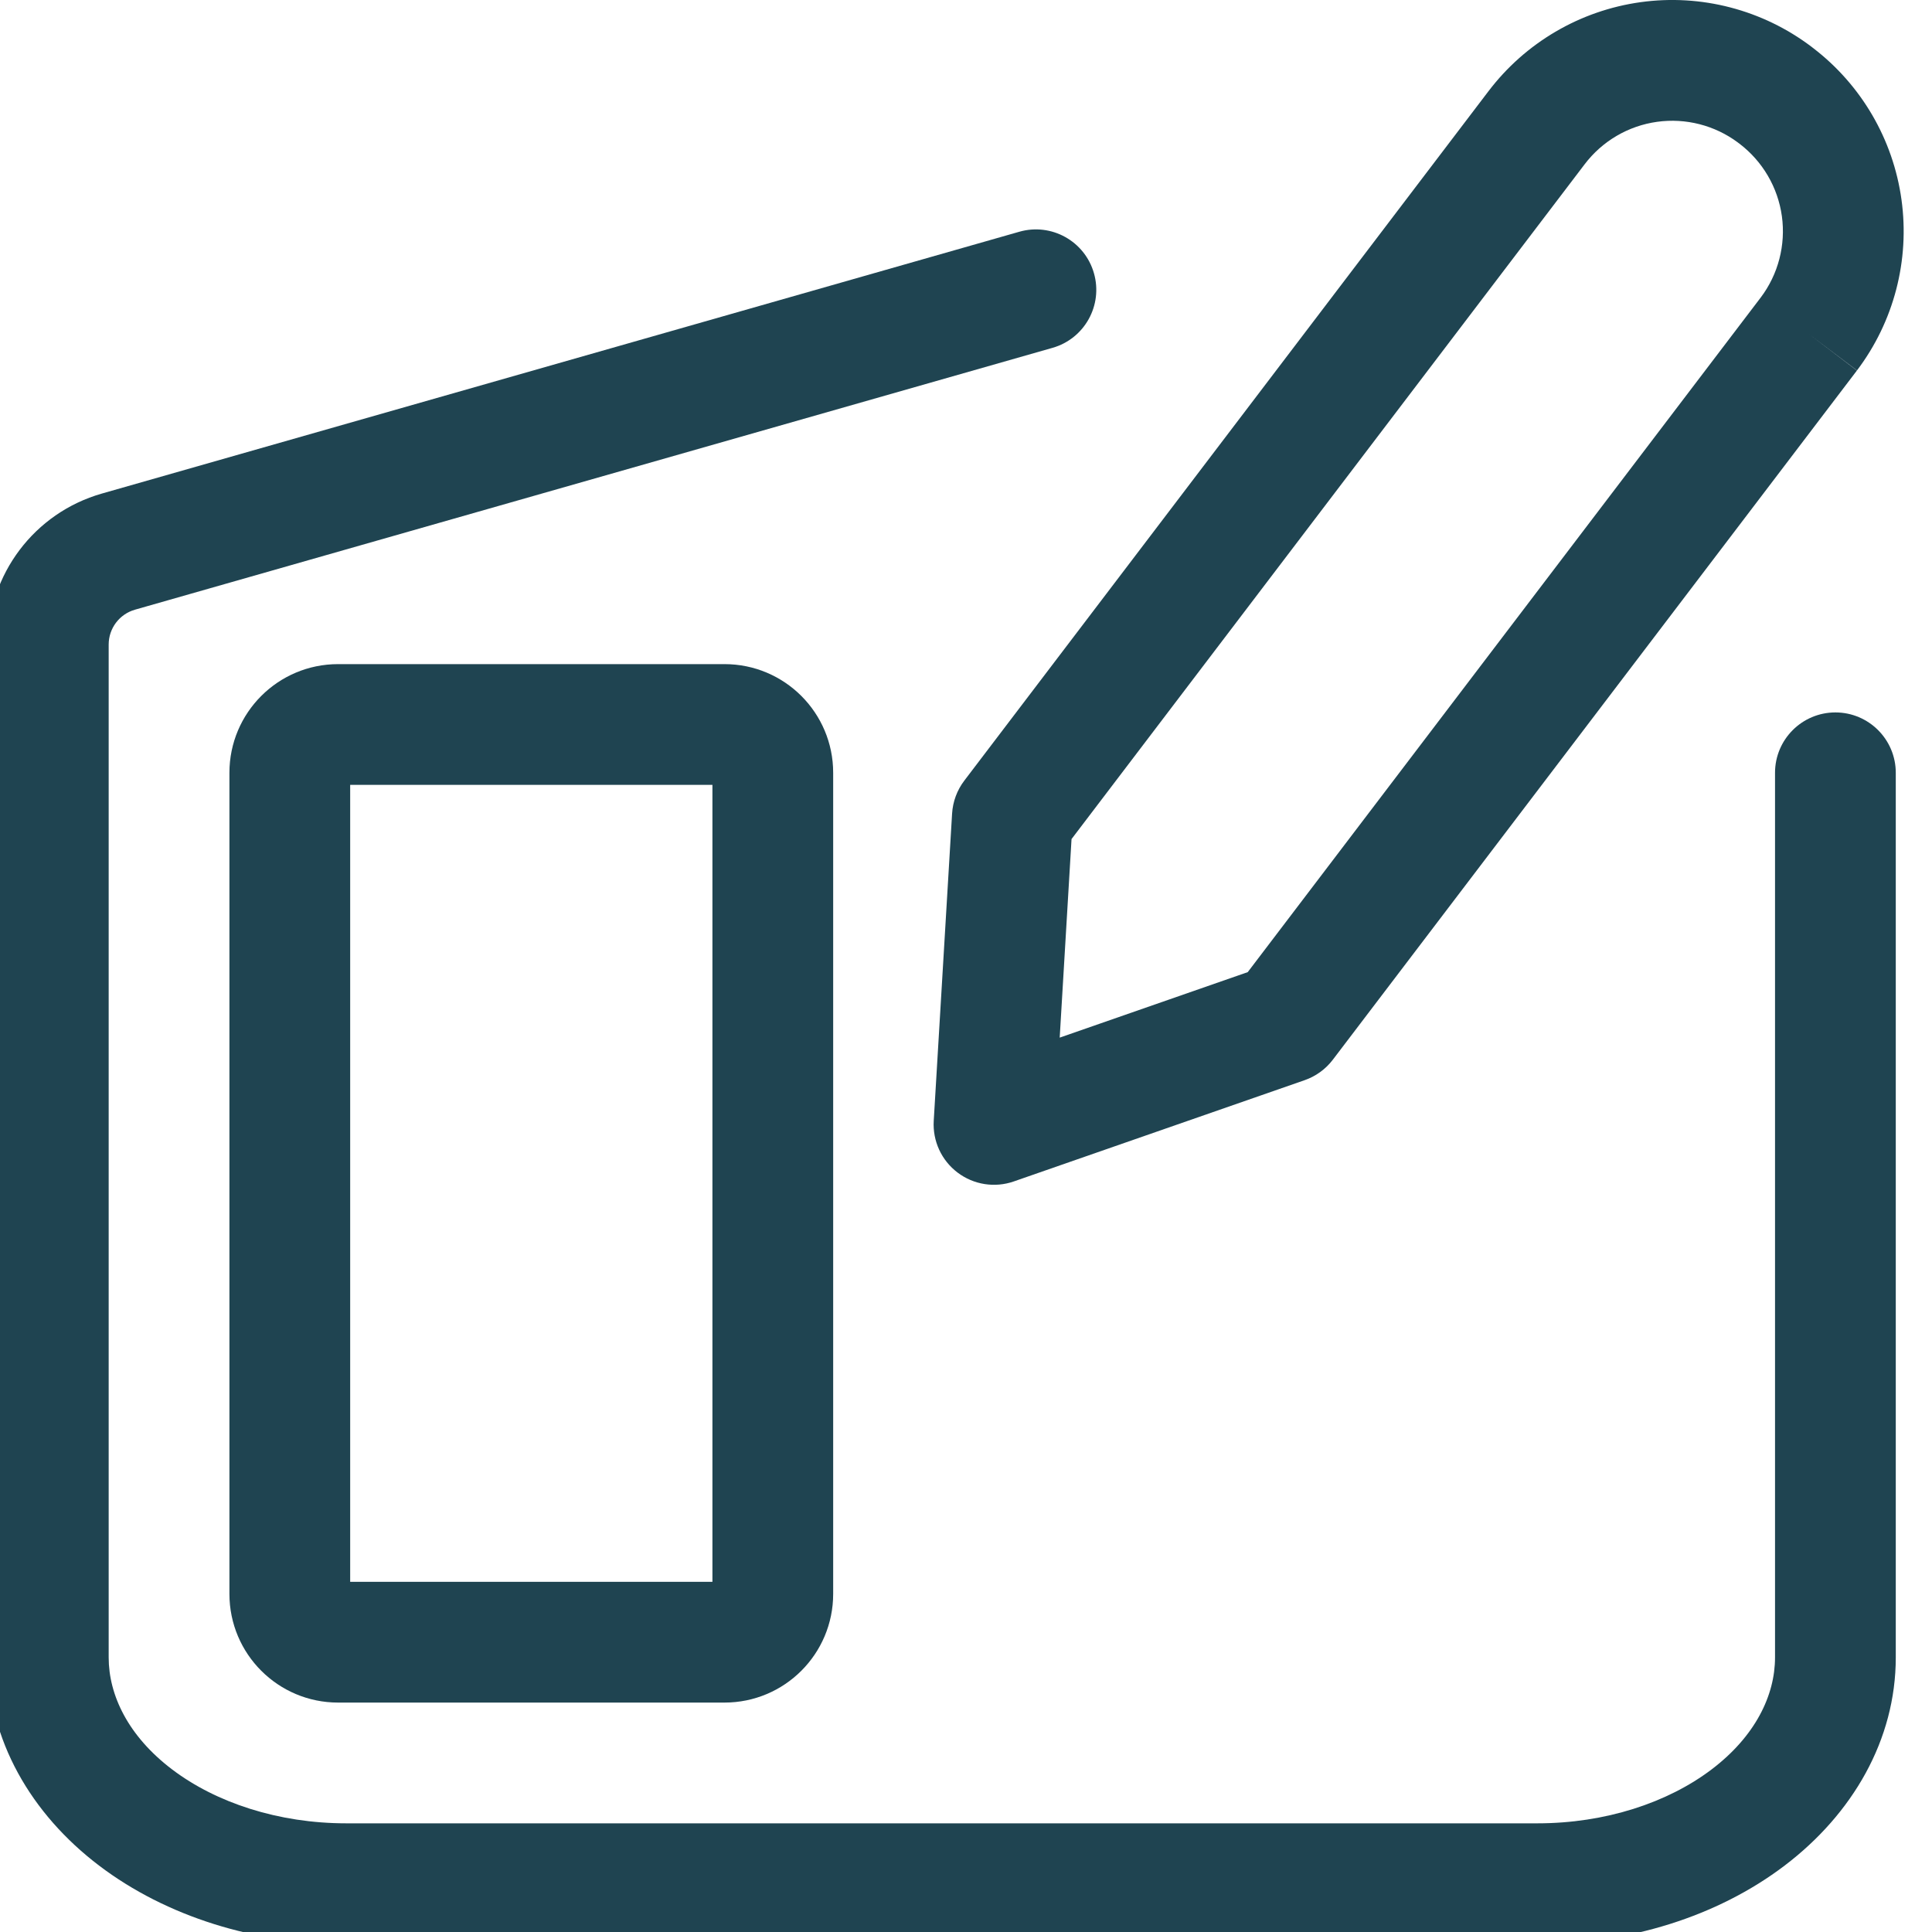
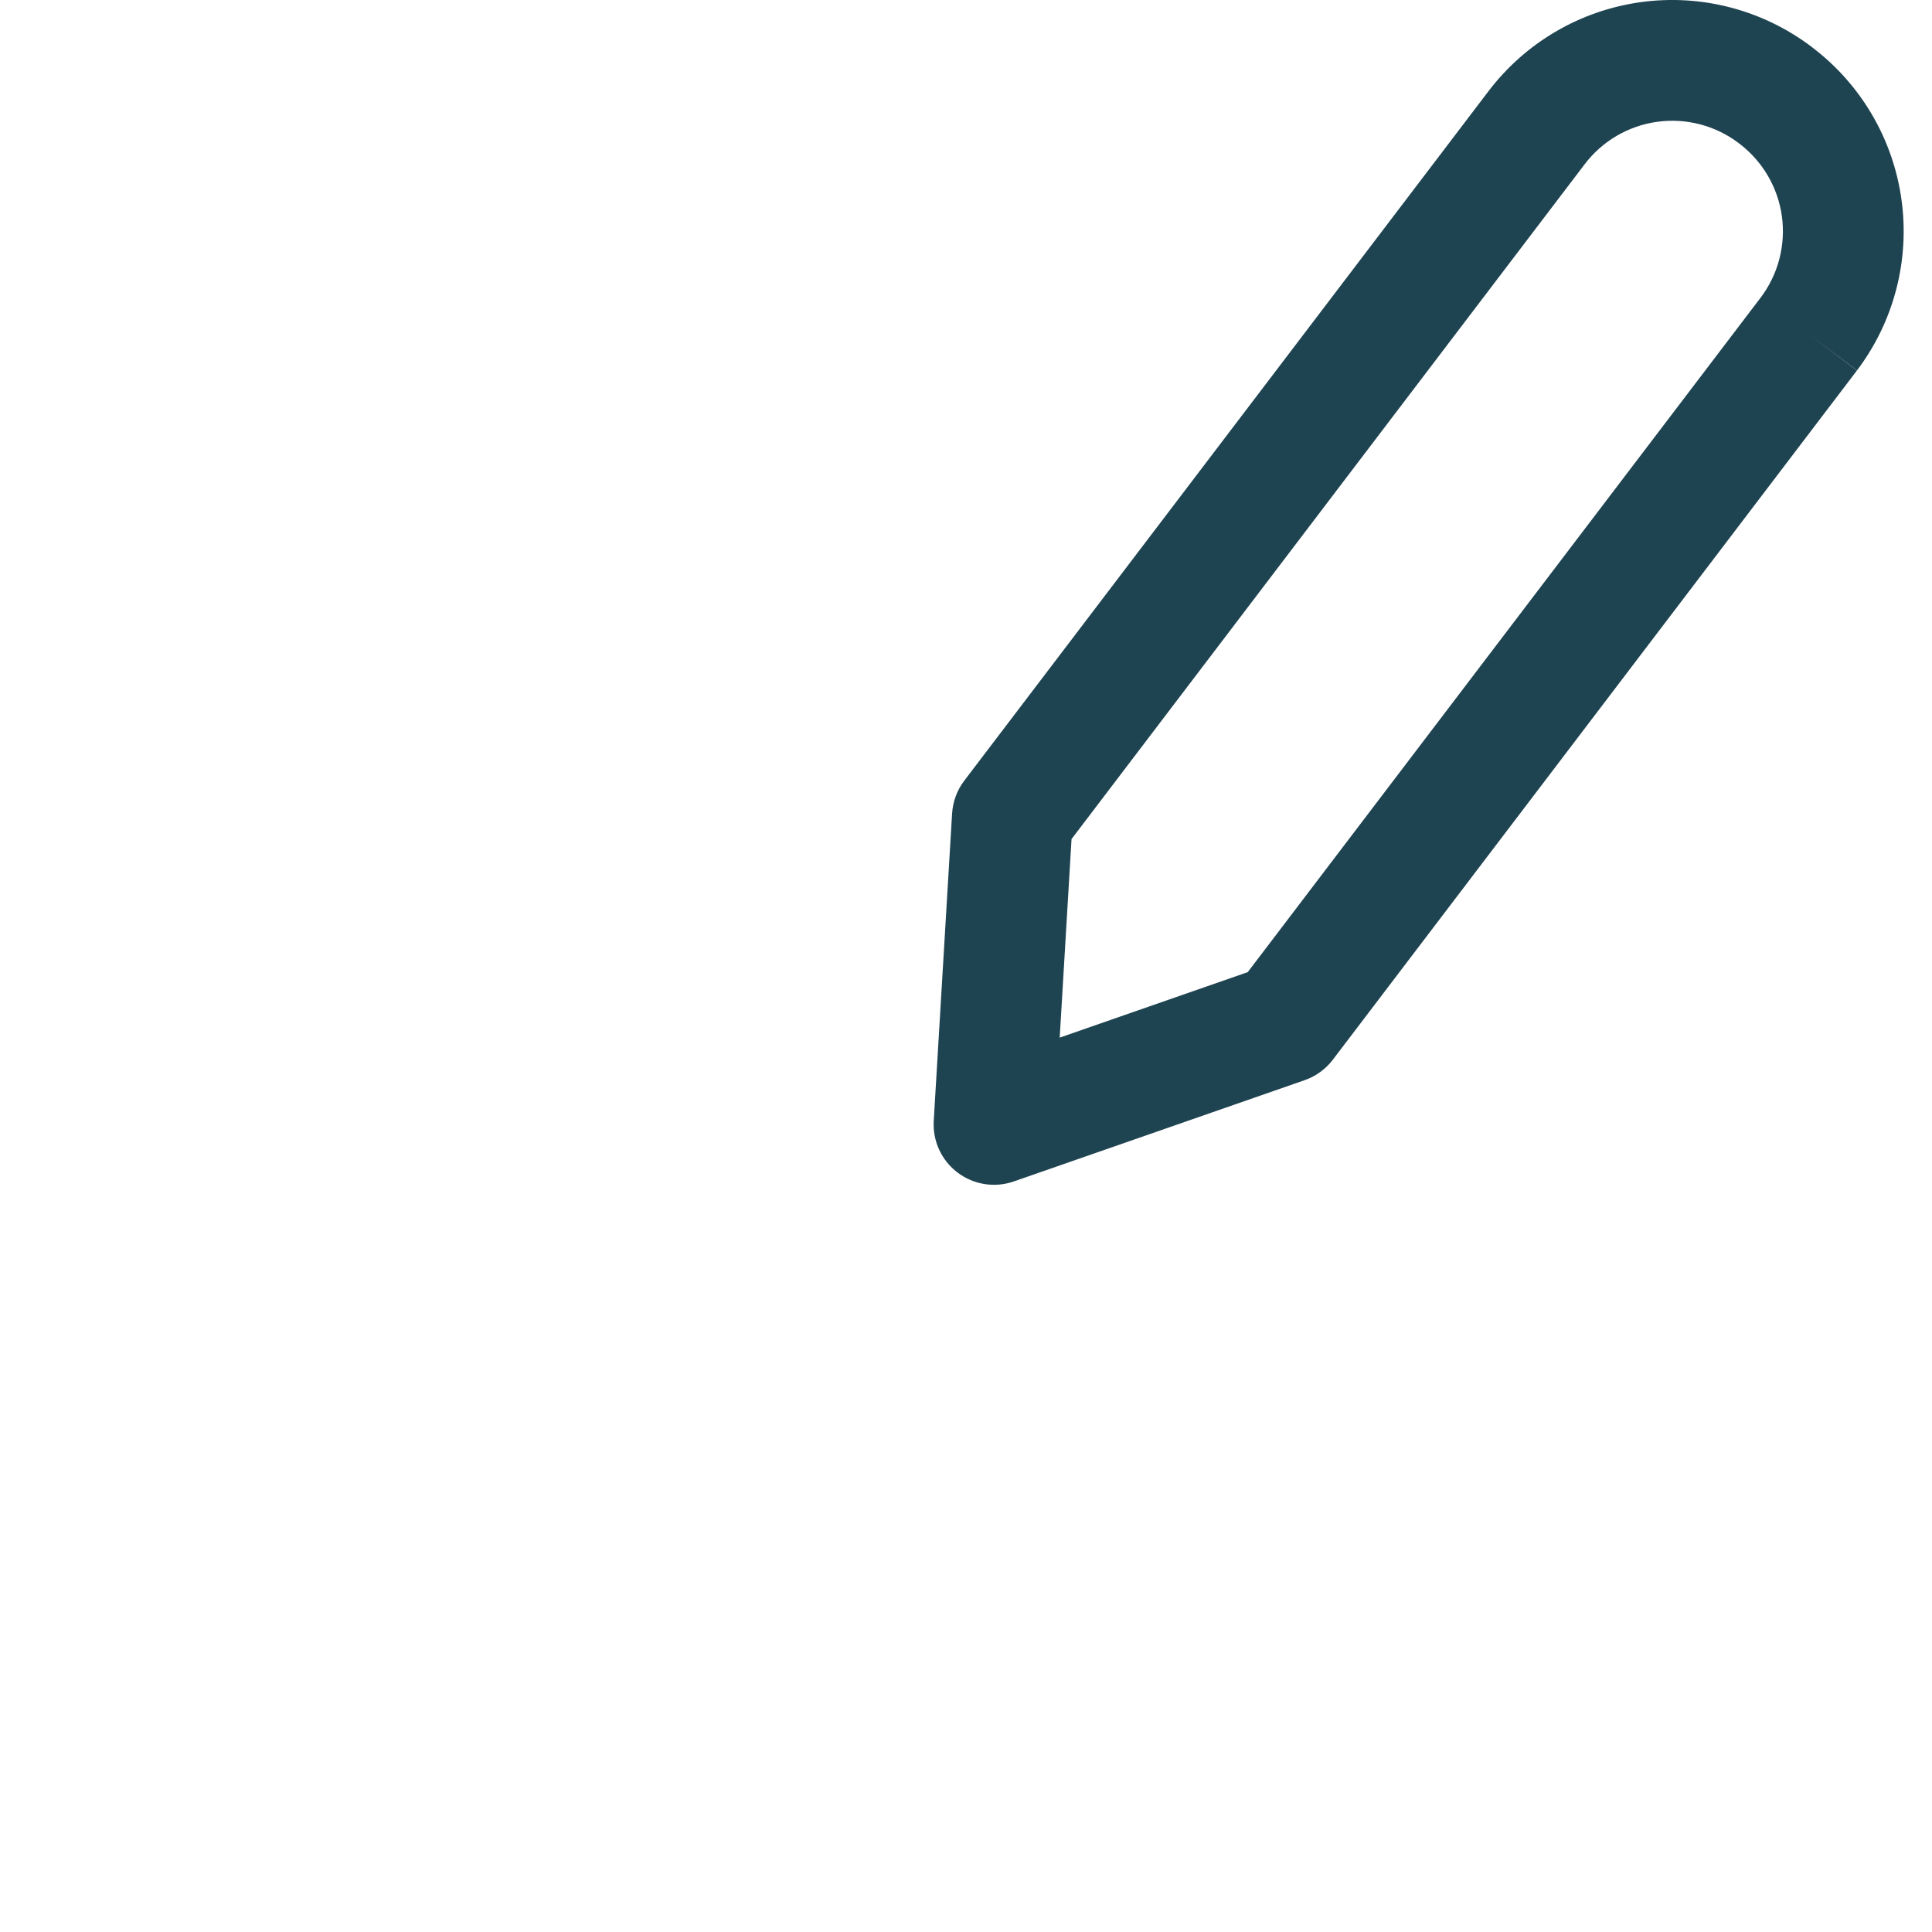
<svg xmlns="http://www.w3.org/2000/svg" width="40" height="40" viewBox="0 0 40 40" fill="none">
  <g clip-path="url(#clip0_211_103)">
    <path fill-rule="evenodd" clip-rule="evenodd" d="M35.982 2.951C35.503 2.594 34.902 2.44 34.309 2.522C33.711 2.605 33.171 2.922 32.807 3.403L22.185 17.372L21.94 21.483L25.833 20.127L36.453 6.161C36.453 6.161 36.453 6.16 36.454 6.16C36.817 5.679 36.974 5.073 36.892 4.476C36.809 3.878 36.492 3.338 36.011 2.973C36.002 2.967 35.993 2.96 35.984 2.953L35.982 2.951ZM37.45 6.915L38.445 7.672L27.595 21.94C27.446 22.136 27.243 22.283 27.011 22.364L20.991 24.46C20.596 24.598 20.159 24.529 19.826 24.277C19.492 24.025 19.307 23.623 19.332 23.205L19.712 16.844C19.727 16.596 19.815 16.359 19.965 16.162L30.813 1.894C30.814 1.894 30.814 1.893 30.814 1.893C31.578 0.884 32.712 0.219 33.966 0.045C35.22 -0.129 36.492 0.203 37.502 0.966C37.511 0.973 37.52 0.98 37.529 0.987L37.534 0.991C38.535 1.755 39.195 2.884 39.368 4.132C39.542 5.387 39.211 6.659 38.447 7.669L37.45 6.915Z" fill="#1F4451" />
-     <path fill-rule="evenodd" clip-rule="evenodd" d="M22.649 5.657C22.46 4.993 21.768 4.608 21.104 4.798L2.108 10.219C0.712 10.618 -0.25 11.893 -0.25 13.345V34.316C-0.25 36.019 0.642 37.554 2.05 38.624C3.451 39.688 5.294 40.25 7.167 40.25H31.833C33.706 40.25 35.549 39.688 36.95 38.624C38.358 37.554 39.25 36.019 39.25 34.316V16C39.25 15.31 38.69 14.75 38 14.75C37.31 14.75 36.75 15.31 36.75 16V34.316C36.75 35.099 36.343 35.946 35.438 36.633C34.526 37.325 33.232 37.75 31.833 37.75H7.167C5.768 37.75 4.474 37.325 3.562 36.633C2.657 35.946 2.25 35.099 2.25 34.316V13.345C2.25 13.009 2.472 12.715 2.794 12.623L21.79 7.202C22.454 7.013 22.839 6.321 22.649 5.657Z" fill="#1F4451" />
-     <path fill-rule="evenodd" clip-rule="evenodd" d="M4.75 16C4.75 14.757 5.757 13.75 7 13.75H15C16.243 13.75 17.25 14.757 17.25 16V33C17.25 34.243 16.243 35.25 15 35.25H7C5.757 35.25 4.75 34.243 4.75 33V16ZM7.25 16.25V32.75H14.75V16.25H7.25Z" fill="#1F4451" />
  </g>
  <defs>
    <clipPath id="clip0_211_103">
      <rect width="40" height="40" fill="white" />
    </clipPath>
  </defs>
</svg>